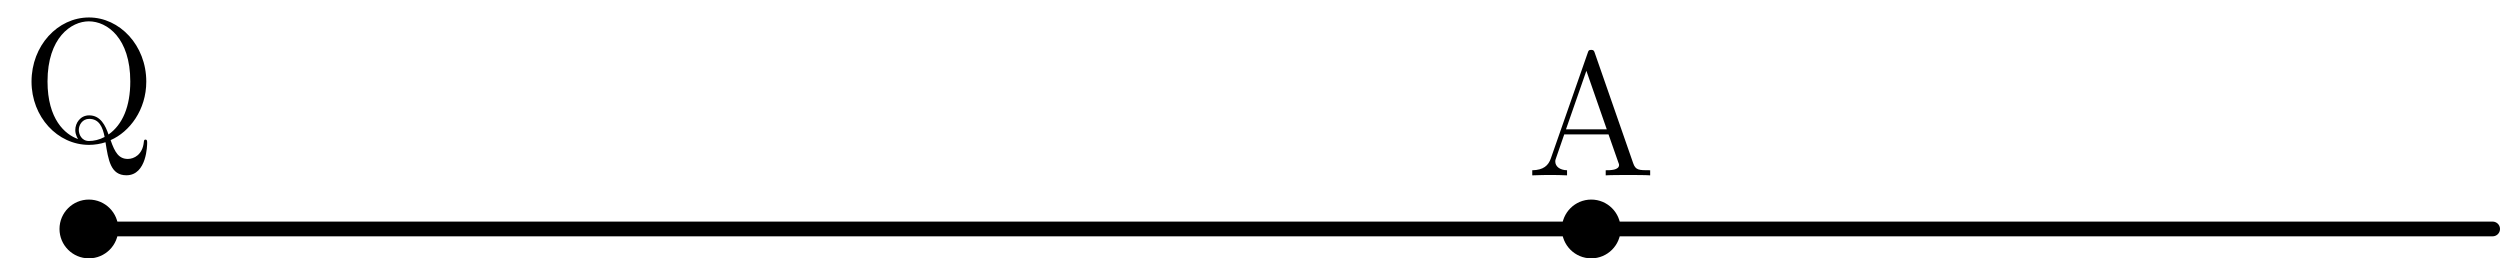
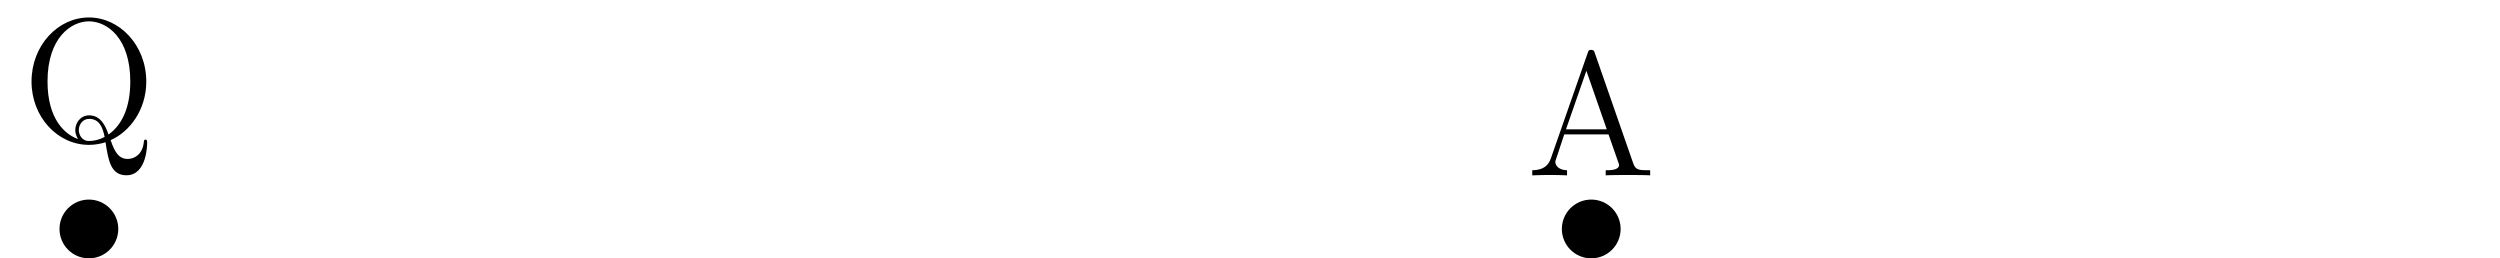
<svg xmlns="http://www.w3.org/2000/svg" xmlns:xlink="http://www.w3.org/1999/xlink" height="17.642pt" version="1.1" viewBox="56.621 54.06 170.716 17.642" width="170.716pt">
  <defs>
-     <path d="M4.644 -8.352C4.596 -8.496 4.572 -8.568 4.404 -8.568S4.212 -8.532 4.152 -8.34L1.644 -1.164C1.476 -0.672 1.14 -0.36 0.372 -0.348V0C1.104 -0.024 1.128 -0.024 1.524 -0.024C1.86 -0.024 2.436 -0.024 2.748 0V-0.348C2.244 -0.36 1.944 -0.612 1.944 -0.948C1.944 -1.02 1.944 -1.044 2.004 -1.2L2.556 -2.796H5.58L6.24 -0.912C6.3 -0.768 6.3 -0.744 6.3 -0.708C6.3 -0.348 5.688 -0.348 5.388 -0.348V0C5.664 -0.024 6.612 -0.024 6.948 -0.024S8.148 -0.024 8.424 0V-0.348C7.644 -0.348 7.428 -0.348 7.26 -0.84L4.644 -8.352ZM4.068 -7.14L5.46 -3.144H2.676L4.068 -7.14Z" id="g0-65" />
+     <path d="M4.644 -8.352C4.596 -8.496 4.572 -8.568 4.404 -8.568S4.212 -8.532 4.152 -8.34L1.644 -1.164C1.476 -0.672 1.14 -0.36 0.372 -0.348V0C1.104 -0.024 1.128 -0.024 1.524 -0.024C1.86 -0.024 2.436 -0.024 2.748 0V-0.348C2.244 -0.36 1.944 -0.612 1.944 -0.948L2.556 -2.796H5.58L6.24 -0.912C6.3 -0.768 6.3 -0.744 6.3 -0.708C6.3 -0.348 5.688 -0.348 5.388 -0.348V0C5.664 -0.024 6.612 -0.024 6.948 -0.024S8.148 -0.024 8.424 0V-0.348C7.644 -0.348 7.428 -0.348 7.26 -0.84L4.644 -8.352ZM4.068 -7.14L5.46 -3.144H2.676L4.068 -7.14Z" id="g0-65" />
    <path d="M6.048 -0.072C7.344 -0.636 8.484 -2.136 8.484 -4.068C8.484 -6.552 6.66 -8.448 4.572 -8.448C2.436 -8.448 0.648 -6.528 0.648 -4.068C0.648 -1.656 2.424 0.252 4.572 0.252C4.968 0.252 5.376 0.18 5.7 0.072C5.892 1.296 6.048 2.328 7.128 2.328C8.532 2.328 8.544 0.228 8.544 0.12C8.544 0 8.544 -0.108 8.424 -0.108C8.328 -0.108 8.328 -0.024 8.316 0.06C8.232 0.924 7.644 1.212 7.224 1.212C6.612 1.212 6.336 0.768 6.048 -0.072ZM3.828 -0.144C2.94 -0.456 1.74 -1.488 1.74 -4.08C1.74 -7.068 3.36 -8.184 4.56 -8.184C5.82 -8.184 7.392 -7.032 7.392 -4.08C7.392 -2.364 6.864 -1.128 5.904 -0.456C5.7 -1.056 5.364 -1.764 4.584 -1.764C3.984 -1.764 3.636 -1.248 3.636 -0.756C3.636 -0.432 3.804 -0.18 3.828 -0.144ZM5.64 -0.288C5.28 -0.096 4.896 -0.012 4.572 -0.012C4.056 -0.012 3.876 -0.48 3.876 -0.768C3.876 -1.116 4.128 -1.524 4.584 -1.524C5.268 -1.524 5.508 -0.96 5.64 -0.288Z" id="g0-81" />
  </defs>
  <g id="page1">
    <g transform="matrix(1 0 0 1 62.691 69.695)">
-       <path d="M 0 0L 164.144 0" fill="none" stroke="#000000" stroke-linecap="round" stroke-linejoin="round" stroke-miterlimit="10.037" stroke-width="1.004" />
-     </g>
+       </g>
    <g transform="matrix(1 0 0 1 62.691 69.695)">
      <circle cx="0" cy="-0" r="2.007" fill="#000000" />
    </g>
    <use x="58.126" xlink:href="#g0-81" y="63.701" />
    <g transform="matrix(1 0 0 1 62.691 69.695)">
      <circle cx="102.59" cy="-0" r="2.007" fill="#000000" />
    </g>
    <use x="160.881" xlink:href="#g0-65" y="66.034" />
  </g>
</svg>